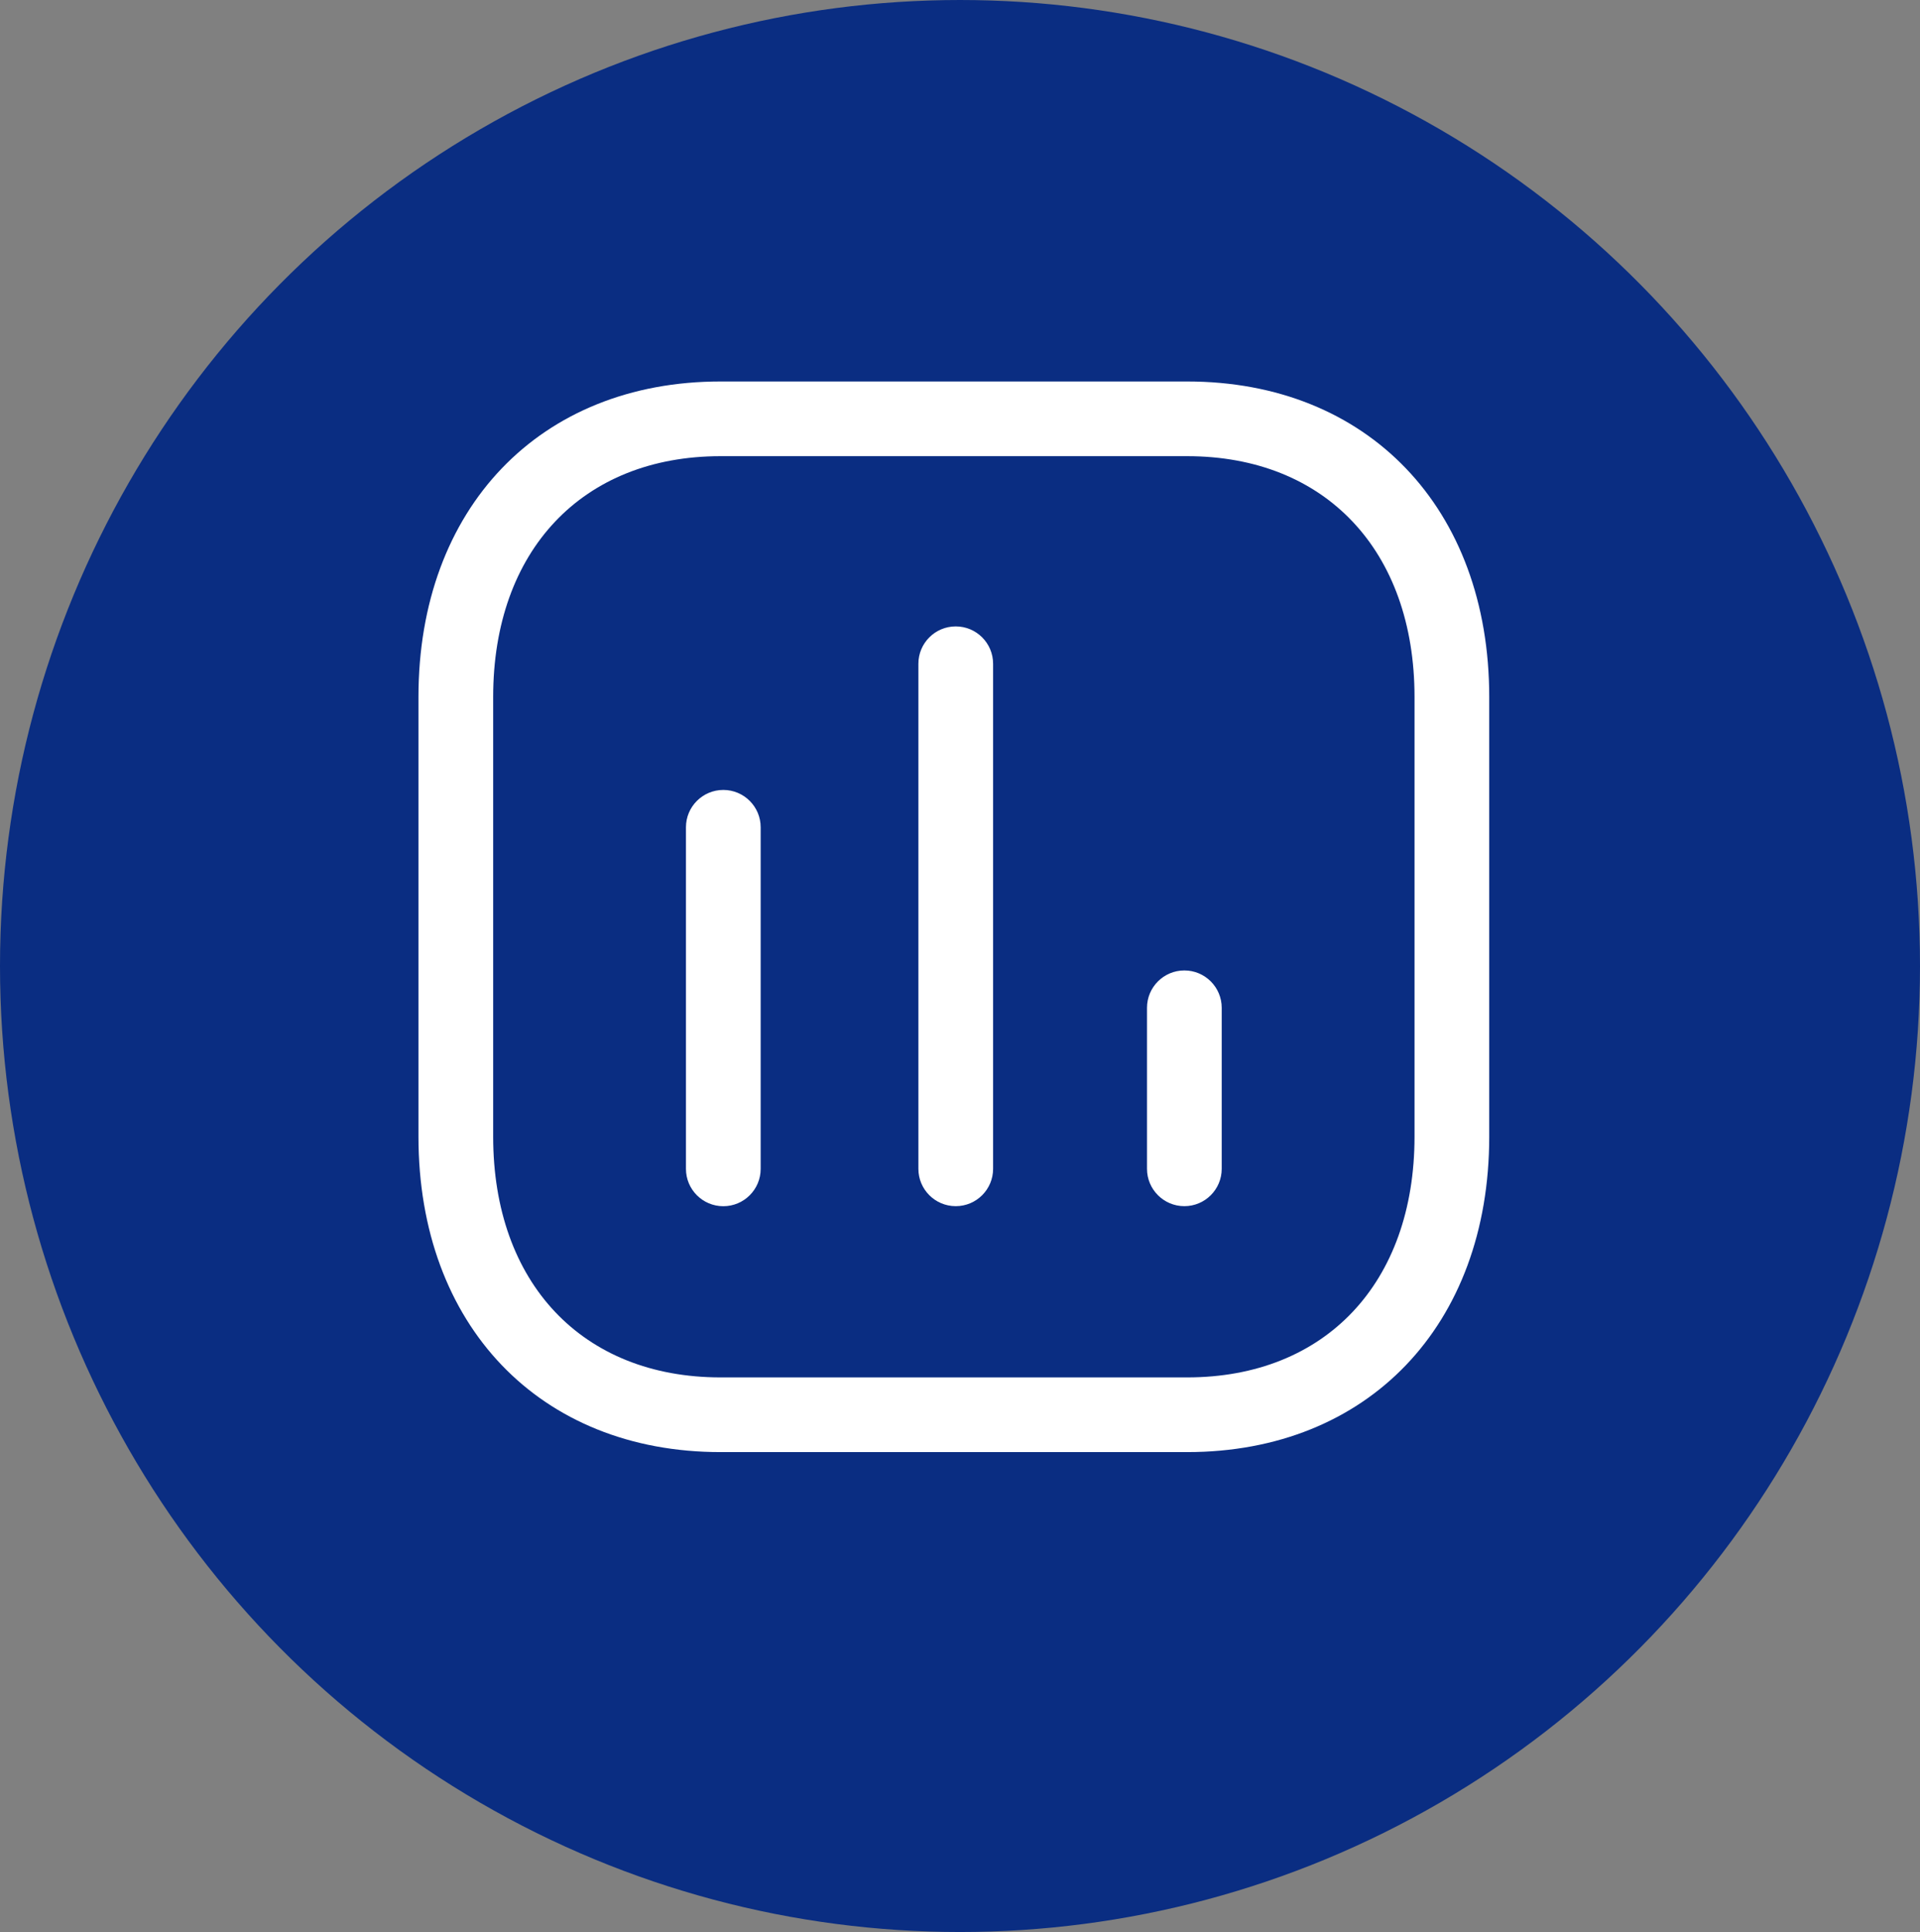
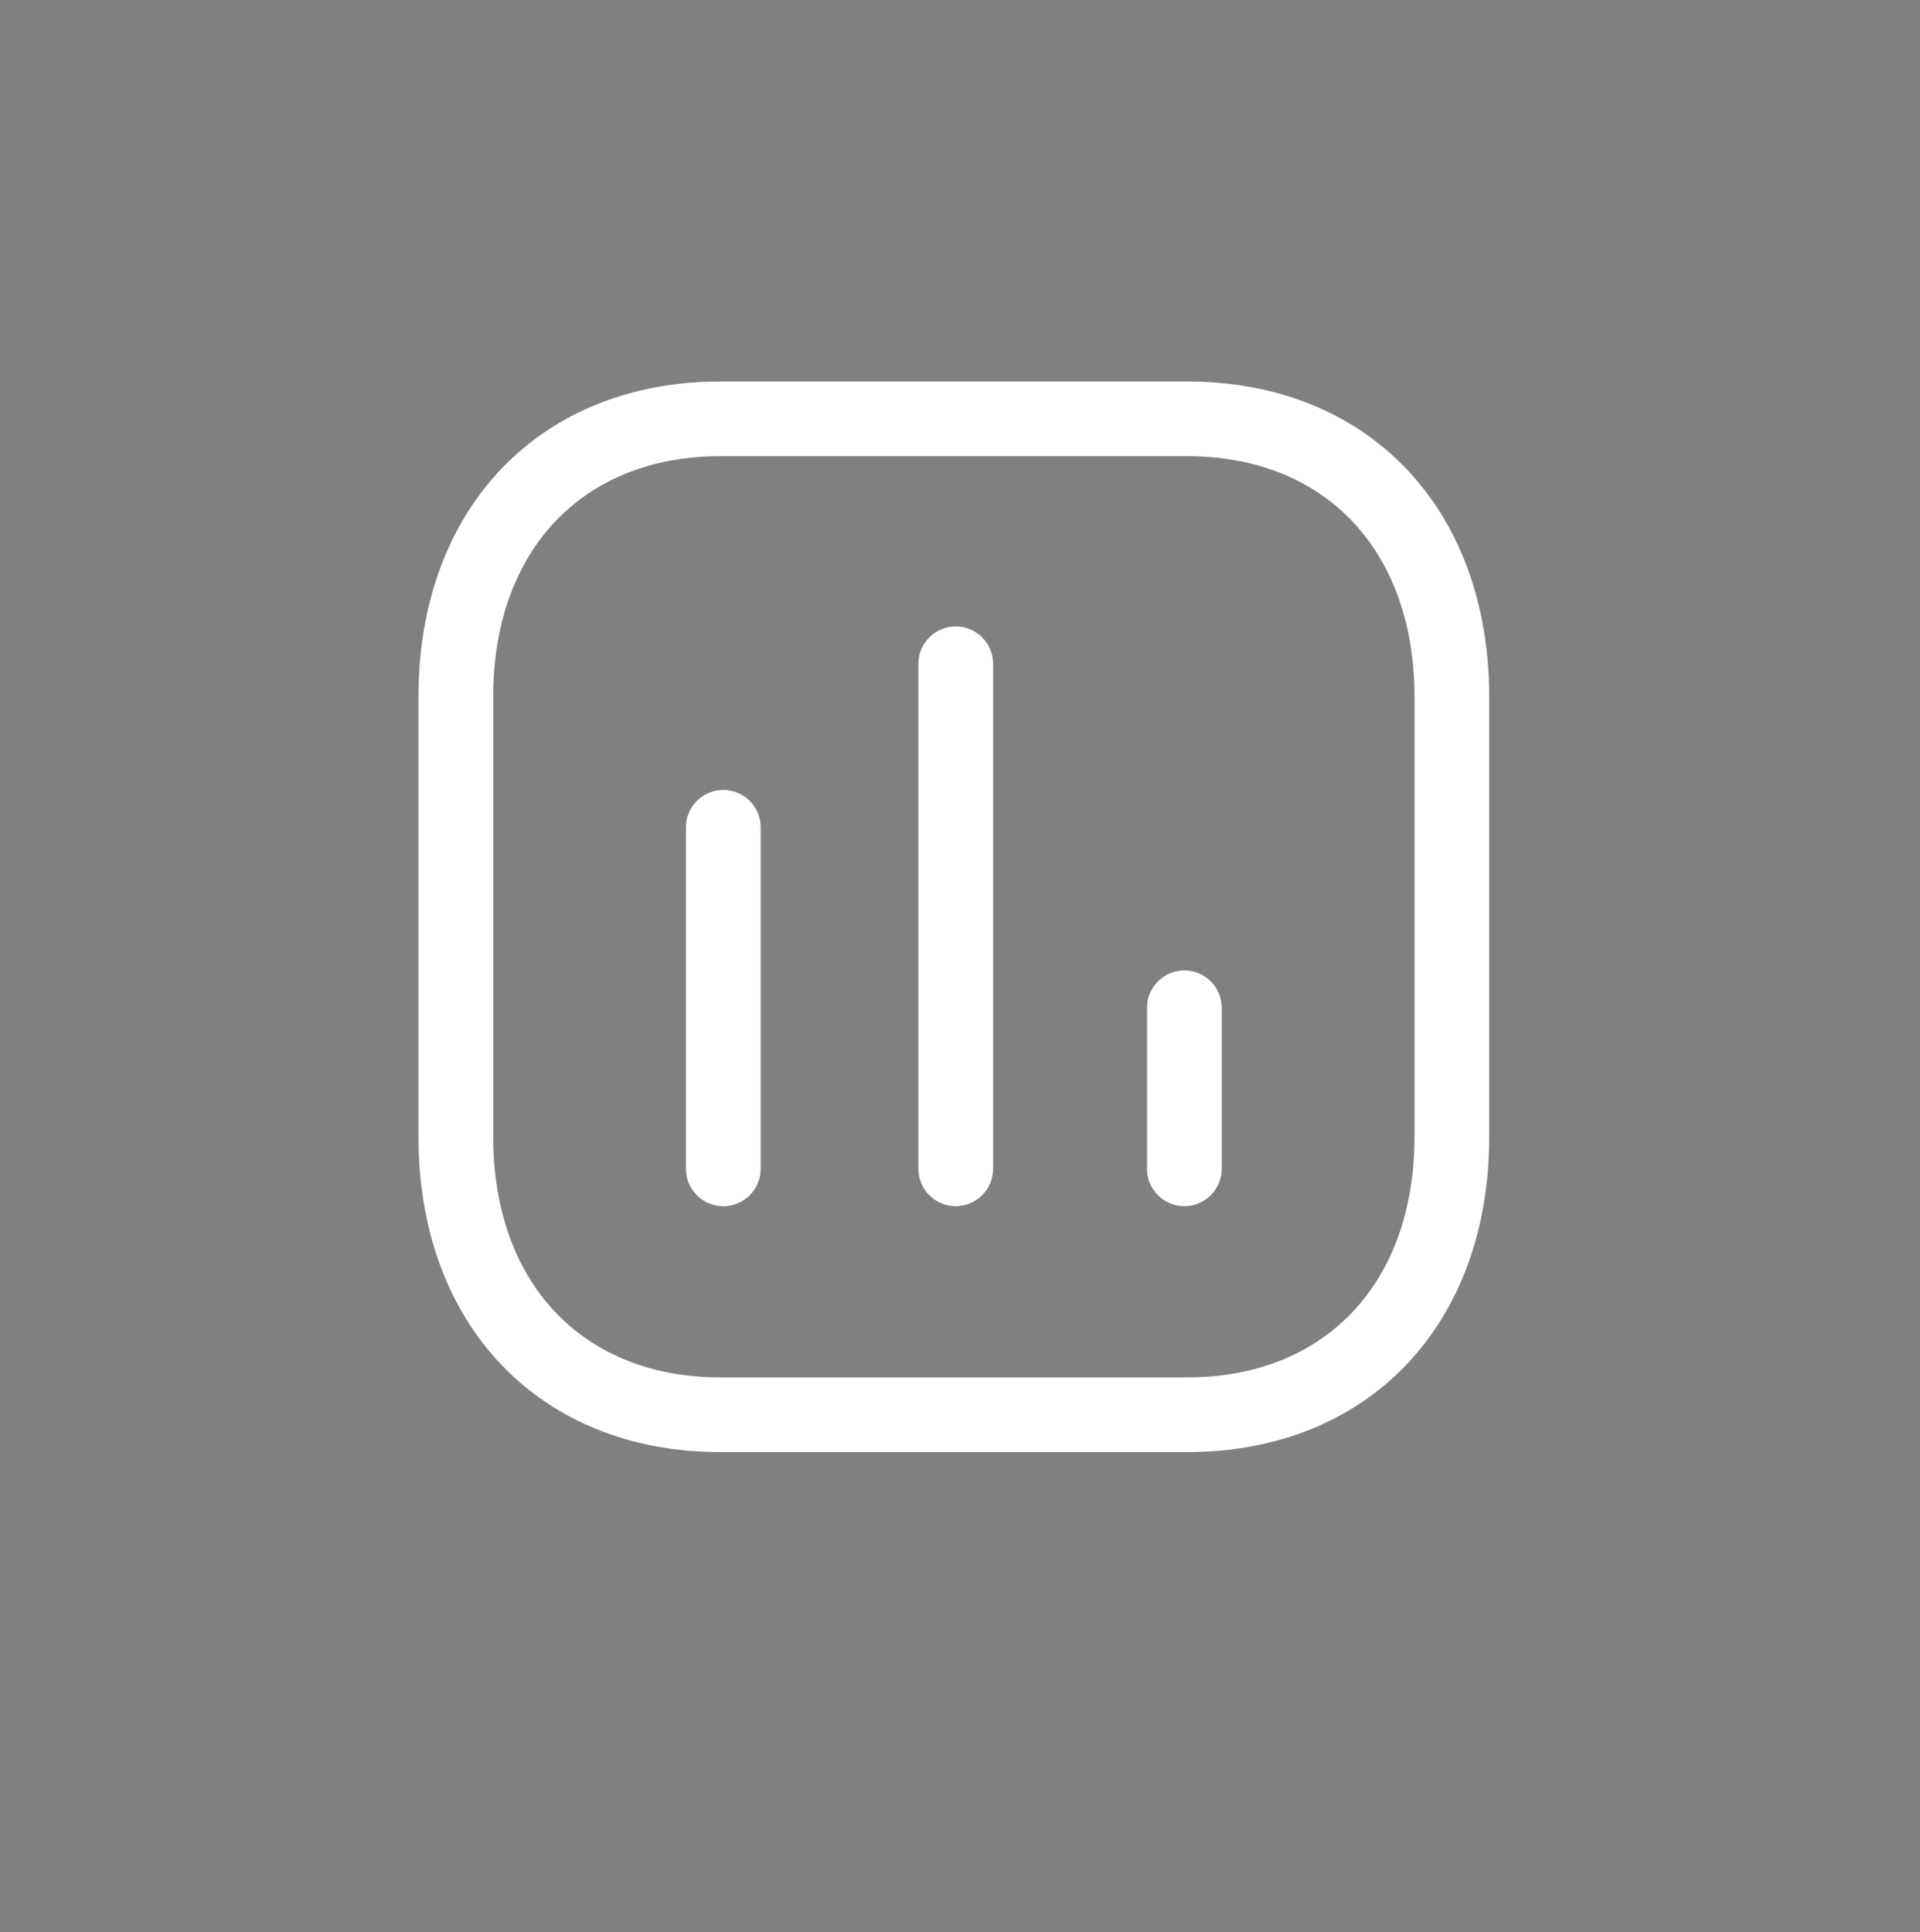
<svg xmlns="http://www.w3.org/2000/svg" width="156" height="157" viewBox="0 0 156 157" fill="none">
  <rect x="0" y="0" width="156" height="157" fill="#808080" stroke="none" />
-   <ellipse cx="78" cy="78.5" rx="78" ry="78.5" fill="#0A2D82" />
-   <path fill-rule="evenodd" clip-rule="evenodd" d="M96.462 31C111.139 31 121 41.302 121 56.635V92.365C121 107.698 111.139 118 96.462 118H58.538C43.861 118 34 107.698 34 92.365V56.635C34 41.302 43.861 31 58.538 31H96.462ZM96.462 37.07H58.538C47.321 37.07 40.07 44.746 40.07 56.635V92.365C40.07 104.254 47.321 111.93 58.538 111.93H96.462C107.683 111.93 114.93 104.254 114.93 92.365V56.635C114.93 44.746 107.683 37.07 96.462 37.07ZM58.769 64.192C60.444 64.192 61.804 65.551 61.804 67.226V94.986C61.804 96.661 60.444 98.02 58.769 98.02C57.094 98.02 55.734 96.661 55.734 94.986V67.226C55.734 65.551 57.094 64.192 58.769 64.192ZM77.654 50.903C79.329 50.903 80.689 52.262 80.689 53.938V94.981C80.689 96.657 79.329 98.016 77.654 98.016C75.979 98.016 74.619 96.657 74.619 94.981V53.938C74.619 52.262 75.979 50.903 77.654 50.903ZM96.229 78.86C97.904 78.86 99.264 80.22 99.264 81.895V94.981C99.264 96.657 97.904 98.016 96.229 98.016C94.554 98.016 93.194 96.657 93.194 94.981V81.895C93.194 80.22 94.554 78.86 96.229 78.86Z" fill="white" />
+   <path fill-rule="evenodd" clip-rule="evenodd" d="M96.462 31C111.139 31 121 41.302 121 56.635V92.365C121 107.698 111.139 118 96.462 118H58.538C43.861 118 34 107.698 34 92.365V56.635C34 41.302 43.861 31 58.538 31H96.462ZM96.462 37.07H58.538C47.321 37.07 40.07 44.746 40.07 56.635V92.365C40.07 104.254 47.321 111.93 58.538 111.93H96.462C107.683 111.93 114.93 104.254 114.93 92.365V56.635C114.93 44.746 107.683 37.07 96.462 37.07ZM58.769 64.192C60.444 64.192 61.804 65.551 61.804 67.226V94.986C61.804 96.661 60.444 98.02 58.769 98.02C57.094 98.02 55.734 96.661 55.734 94.986V67.226C55.734 65.551 57.094 64.192 58.769 64.192ZM77.654 50.903C79.329 50.903 80.689 52.262 80.689 53.938V94.981C80.689 96.657 79.329 98.016 77.654 98.016C75.979 98.016 74.619 96.657 74.619 94.981V53.938C74.619 52.262 75.979 50.903 77.654 50.903ZM96.229 78.86C97.904 78.86 99.264 80.22 99.264 81.895V94.981C99.264 96.657 97.904 98.016 96.229 98.016C94.554 98.016 93.194 96.657 93.194 94.981V81.895C93.194 80.22 94.554 78.86 96.229 78.86" fill="white" />
</svg>